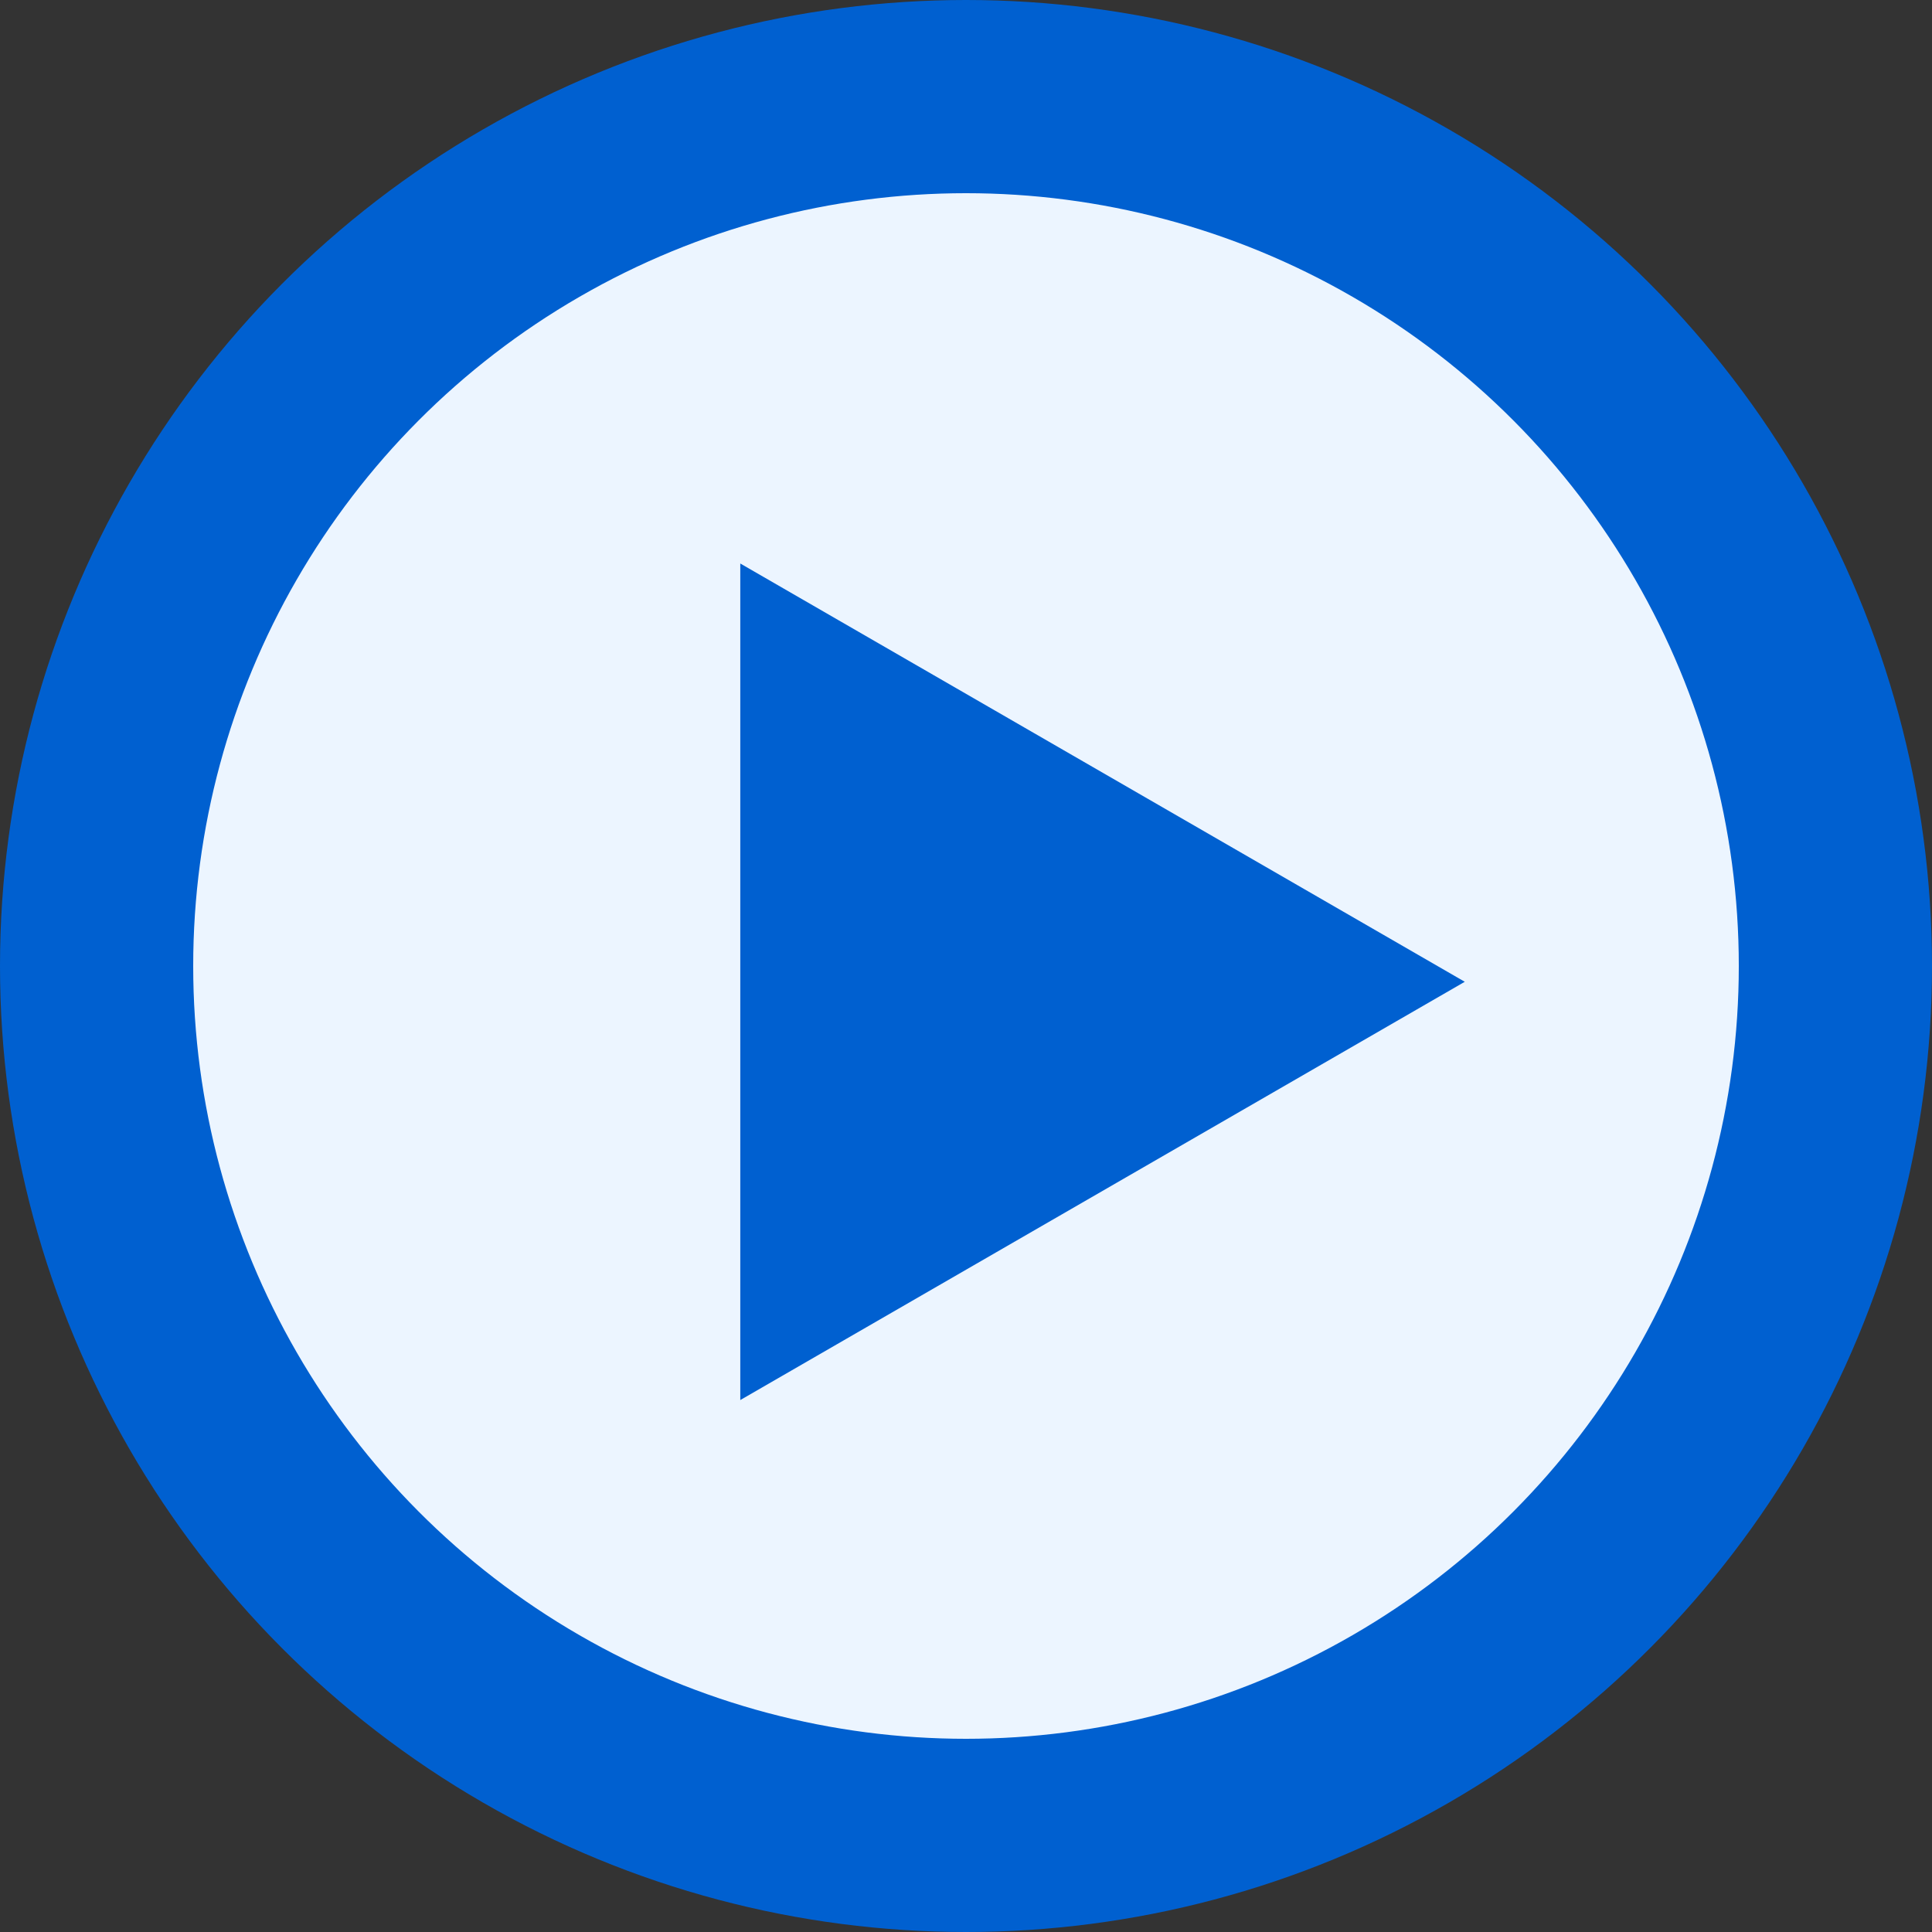
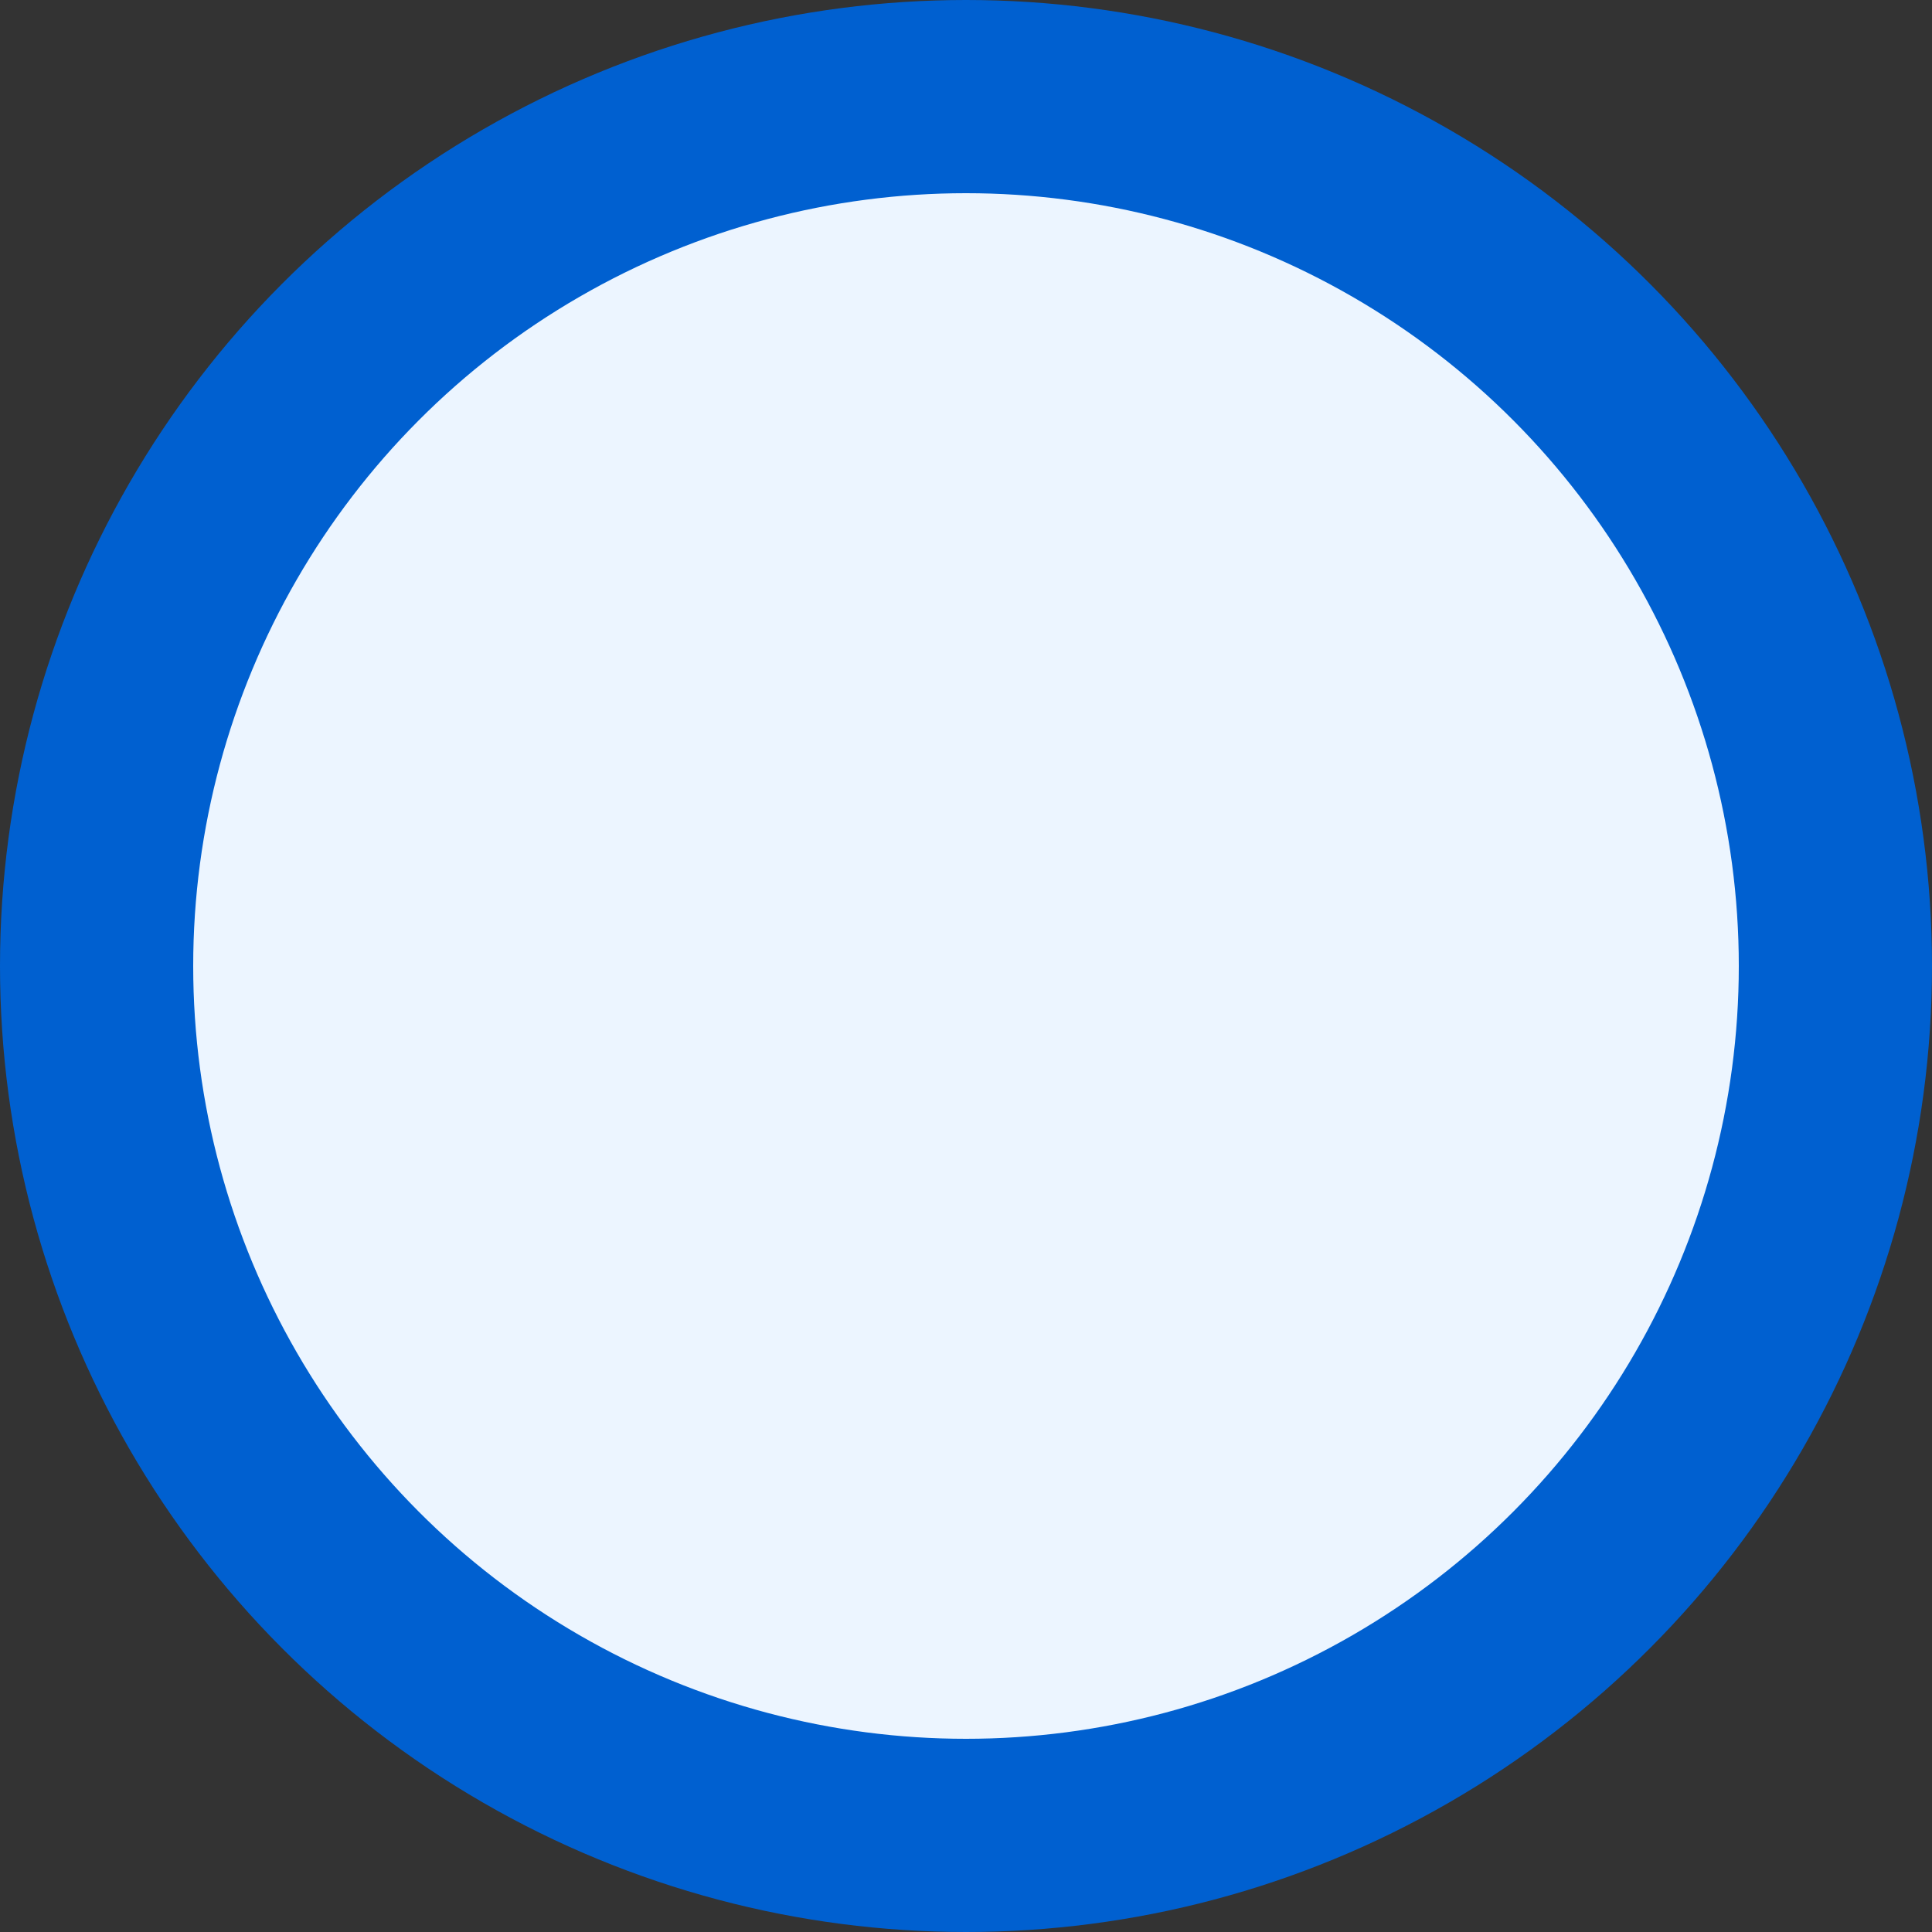
<svg xmlns="http://www.w3.org/2000/svg" width="30" height="30" viewBox="0 0 30 30" fill="none">
  <rect x="0" y="0" width="30" height="30" fill="#333333" stroke="none" />
  <circle cx="15" cy="15" r="13.5" fill="#ECF5FF" stroke="#0060D0" stroke-width="3" />
-   <path d="M11.495 8.75L22.745 15.245L11.495 21.74L11.495 8.75Z" fill="#0060D0" />
</svg>